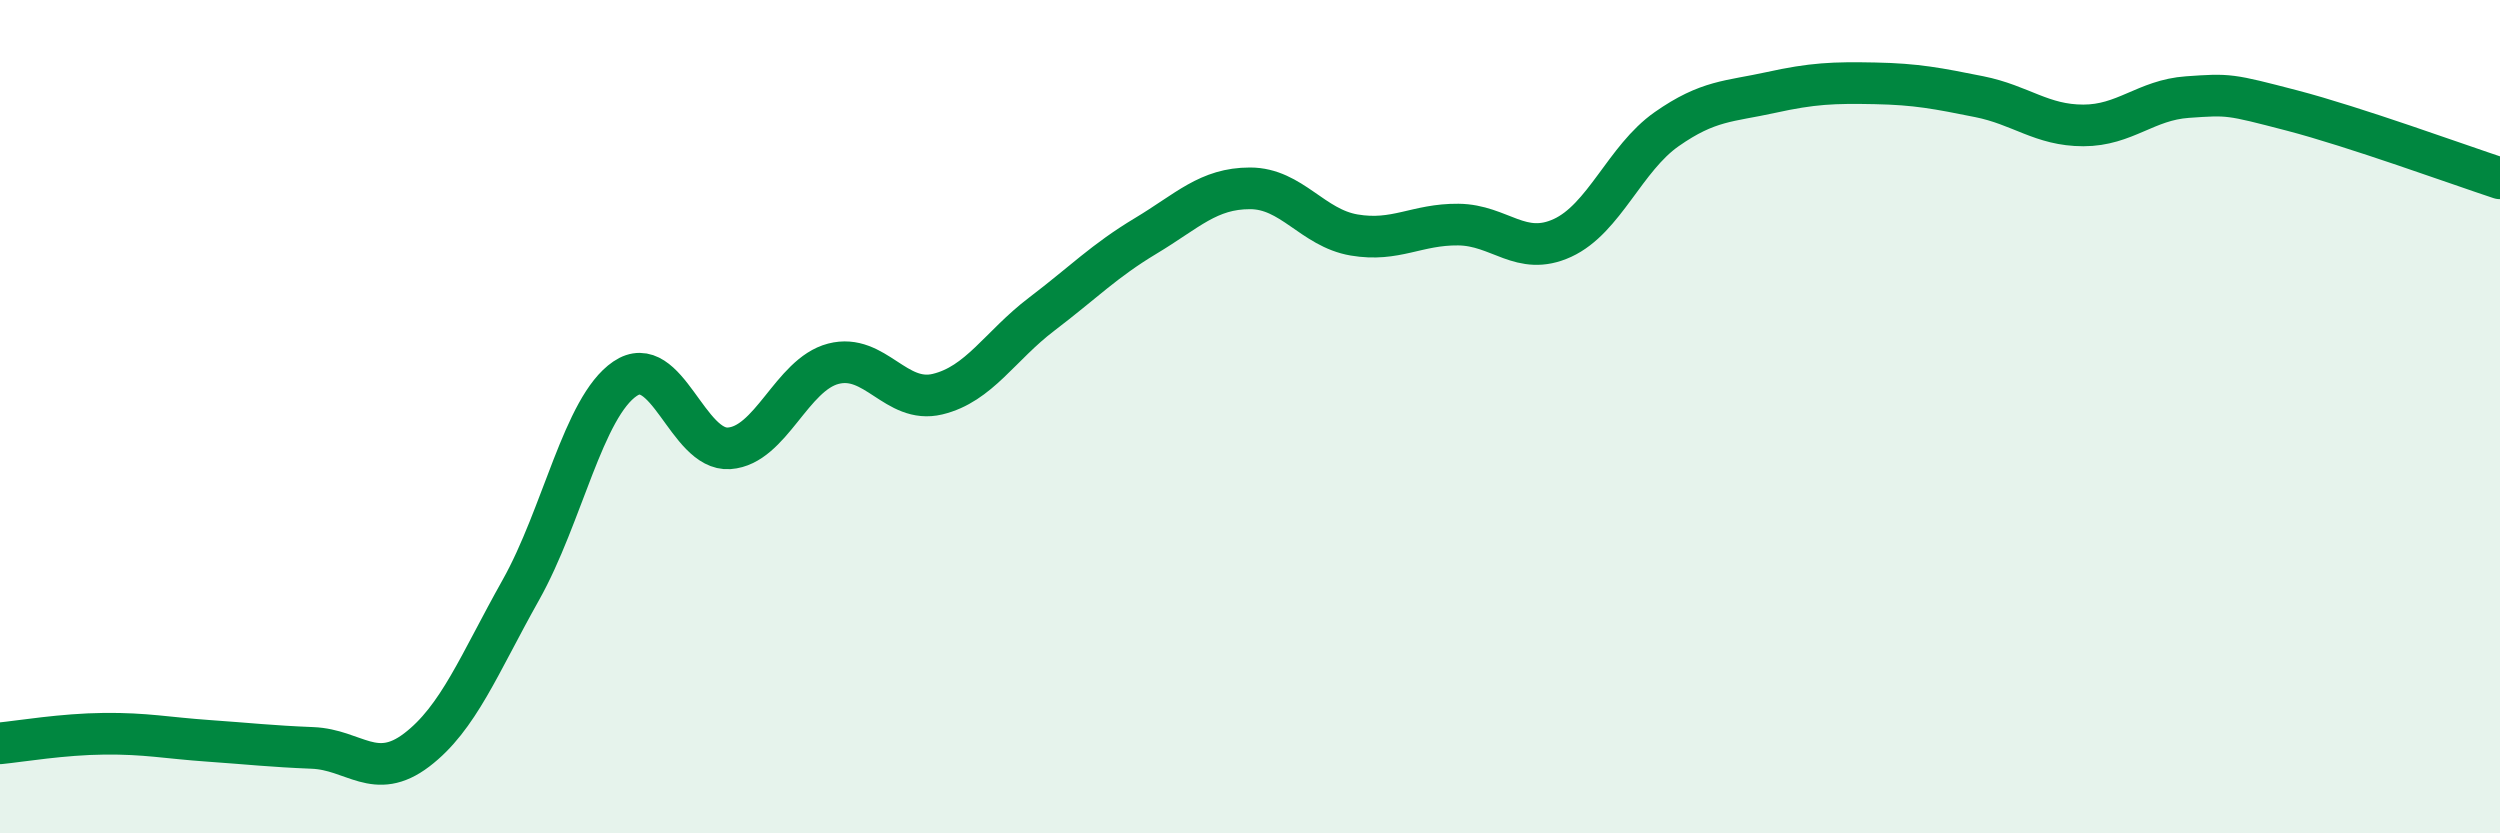
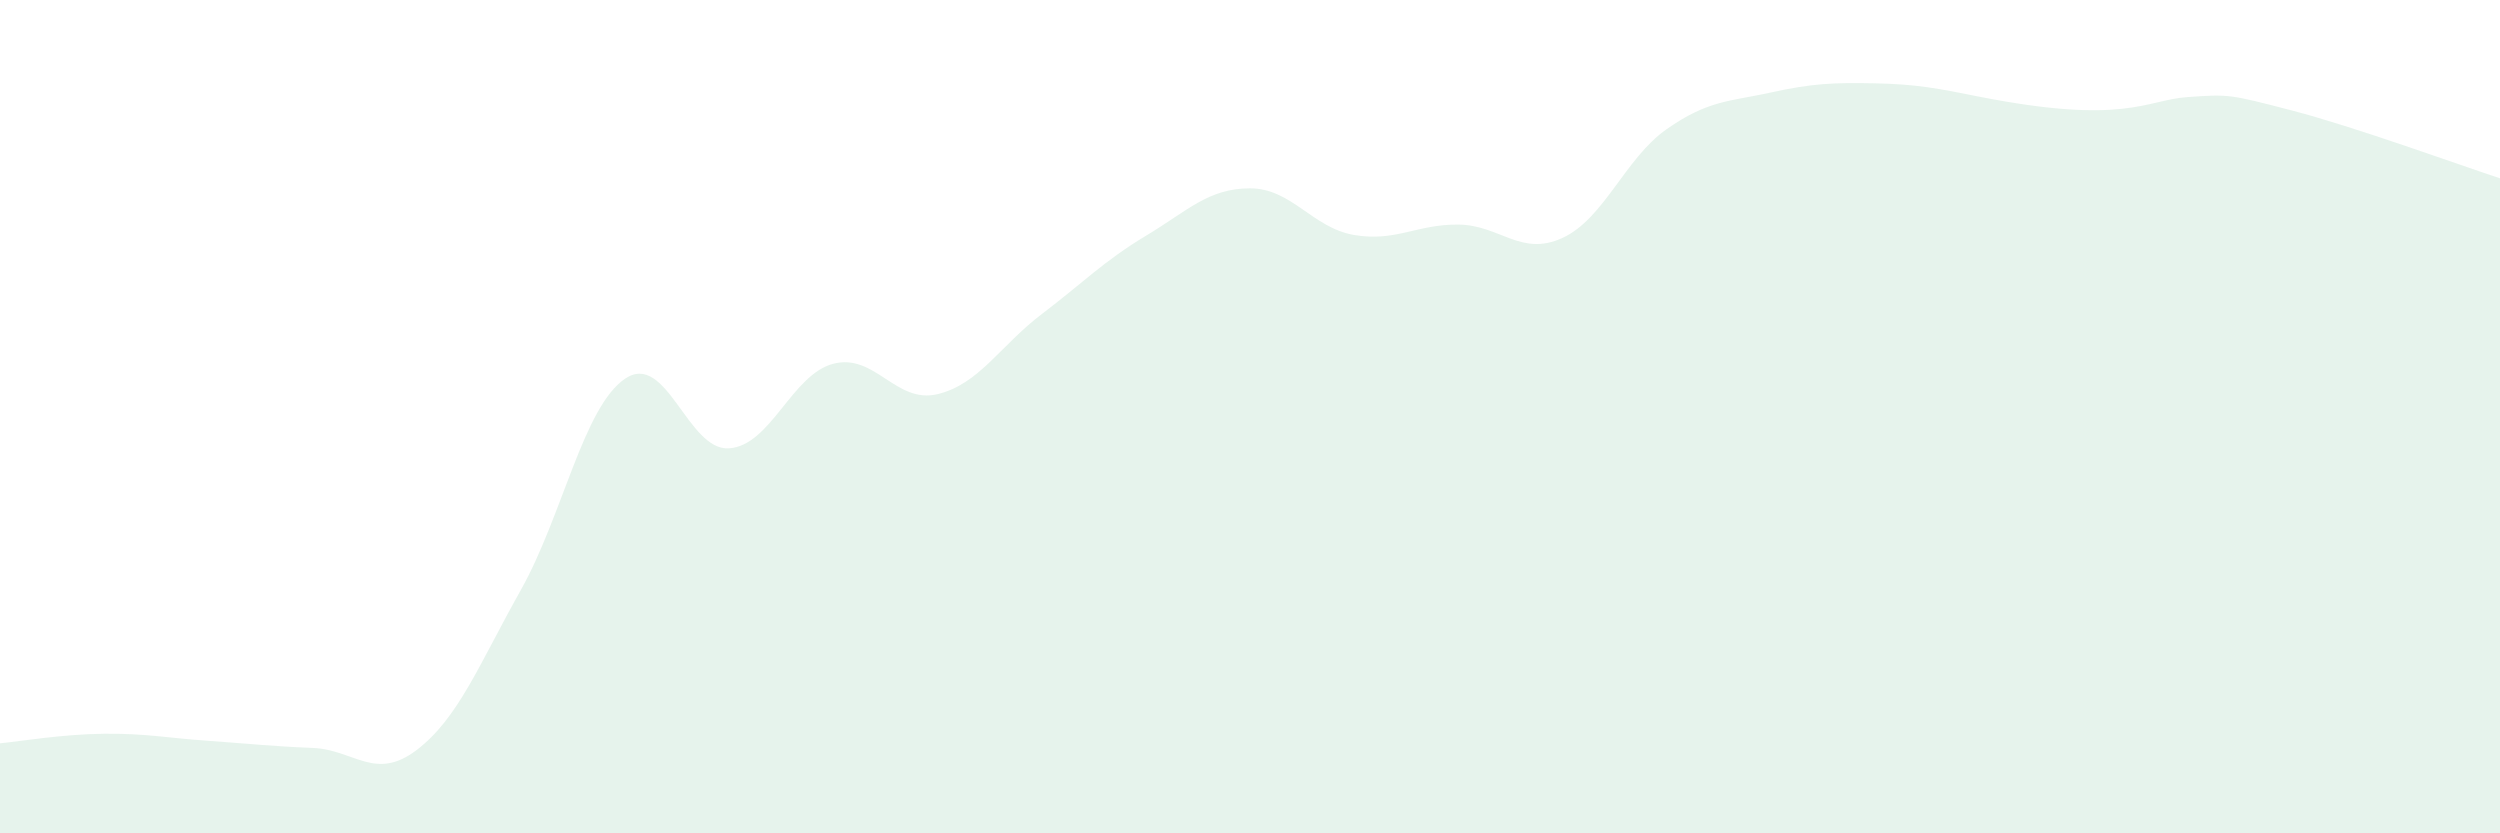
<svg xmlns="http://www.w3.org/2000/svg" width="60" height="20" viewBox="0 0 60 20">
-   <path d="M 0,17.84 C 0.5,17.79 1.5,17.62 2.5,17.61 C 3.5,17.6 4,17.71 5,17.78 C 6,17.85 6.5,17.91 7.5,17.95 C 8.5,17.99 9,18.76 10,18 C 11,17.24 11.5,15.94 12.5,14.16 C 13.5,12.38 14,9.77 15,9.09 C 16,8.41 16.5,10.83 17.5,10.76 C 18.5,10.69 19,8.99 20,8.73 C 21,8.47 21.5,9.7 22.5,9.46 C 23.5,9.22 24,8.3 25,7.54 C 26,6.78 26.5,6.26 27.5,5.66 C 28.5,5.06 29,4.52 30,4.52 C 31,4.52 31.5,5.47 32.5,5.64 C 33.5,5.81 34,5.38 35,5.39 C 36,5.4 36.5,6.17 37.5,5.71 C 38.5,5.25 39,3.8 40,3.1 C 41,2.4 41.5,2.44 42.5,2.22 C 43.5,2 44,1.98 45,2 C 46,2.02 46.5,2.12 47.5,2.32 C 48.5,2.52 49,3.01 50,3.01 C 51,3.01 51.5,2.4 52.5,2.33 C 53.5,2.26 53.5,2.26 55,2.65 C 56.5,3.04 59,3.95 60,4.28L60 20L0 20Z" fill="#008740" opacity="0.1" stroke-linecap="round" stroke-linejoin="round" />
-   <path d="M 0,17.84 C 0.5,17.79 1.5,17.62 2.5,17.61 C 3.5,17.6 4,17.71 5,17.78 C 6,17.85 6.5,17.91 7.5,17.95 C 8.5,17.99 9,18.76 10,18 C 11,17.24 11.5,15.94 12.5,14.16 C 13.5,12.38 14,9.77 15,9.09 C 16,8.41 16.5,10.83 17.5,10.76 C 18.5,10.69 19,8.99 20,8.73 C 21,8.47 21.5,9.7 22.5,9.46 C 23.5,9.22 24,8.3 25,7.54 C 26,6.78 26.5,6.26 27.5,5.66 C 28.5,5.06 29,4.52 30,4.52 C 31,4.52 31.5,5.47 32.5,5.64 C 33.5,5.81 34,5.38 35,5.39 C 36,5.4 36.5,6.17 37.5,5.71 C 38.5,5.25 39,3.8 40,3.1 C 41,2.4 41.5,2.44 42.5,2.22 C 43.5,2 44,1.98 45,2 C 46,2.02 46.5,2.12 47.5,2.32 C 48.5,2.52 49,3.01 50,3.01 C 51,3.01 51.5,2.4 52.5,2.33 C 53.5,2.26 53.5,2.26 55,2.65 C 56.5,3.04 59,3.95 60,4.28" stroke="#008740" stroke-width="1" fill="none" stroke-linecap="round" stroke-linejoin="round" />
+   <path d="M 0,17.84 C 0.5,17.79 1.5,17.62 2.5,17.61 C 3.5,17.6 4,17.71 5,17.78 C 6,17.85 6.5,17.91 7.5,17.95 C 8.5,17.99 9,18.76 10,18 C 11,17.24 11.5,15.94 12.5,14.16 C 13.5,12.38 14,9.77 15,9.09 C 16,8.41 16.5,10.83 17.5,10.76 C 18.5,10.69 19,8.99 20,8.73 C 21,8.47 21.5,9.7 22.5,9.46 C 23.5,9.22 24,8.3 25,7.54 C 26,6.78 26.5,6.26 27.5,5.66 C 28.5,5.06 29,4.52 30,4.52 C 31,4.52 31.5,5.47 32.5,5.64 C 33.5,5.81 34,5.38 35,5.39 C 36,5.4 36.5,6.17 37.5,5.71 C 38.5,5.25 39,3.8 40,3.1 C 41,2.4 41.5,2.44 42.5,2.22 C 43.5,2 44,1.98 45,2 C 46,2.02 46.5,2.12 47.5,2.32 C 51,3.01 51.5,2.4 52.5,2.33 C 53.5,2.26 53.5,2.26 55,2.65 C 56.5,3.04 59,3.95 60,4.28L60 20L0 20Z" fill="#008740" opacity="0.1" stroke-linecap="round" stroke-linejoin="round" />
</svg>